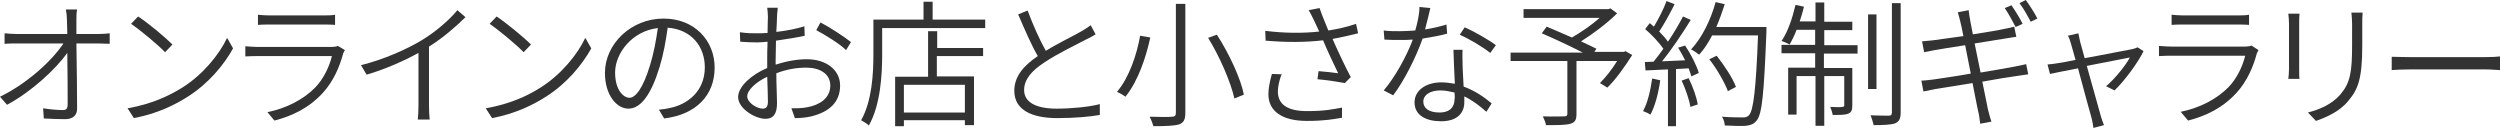
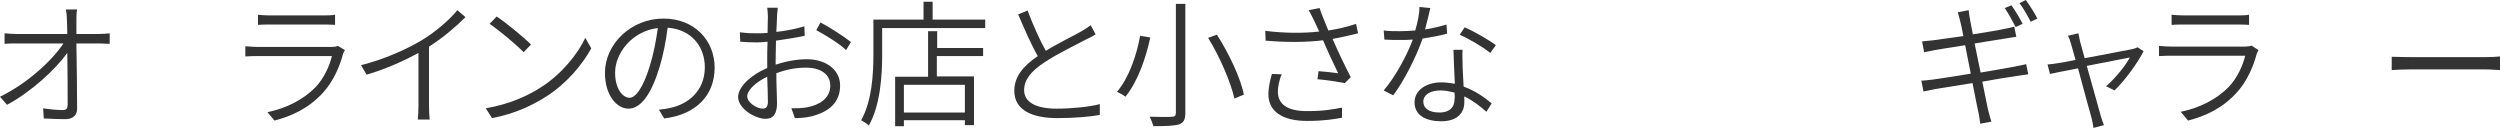
<svg xmlns="http://www.w3.org/2000/svg" version="1.1" id="レイヤー_1" x="0px" y="0px" viewBox="0 0 713.3 36.4" style="enable-background:new 0 0 713.3 36.4;" xml:space="preserve" width="713.3" height="36.4">
  <style type="text/css">
	.st0{fill:#333333;}
</style>
  <g>
    <g>
      <path class="st0" d="M28.1,9.7c1,0,2.4-0.1,3.2-0.2v3c-0.9,0-2.2-0.1-3.1-0.1h-6.4c0.1,5.9,0.2,13.8,0.2,18.6c0,1.9-1.2,3-3.4,3    c-1.9,0-4.3-0.1-6.1-0.2l-0.2-2.9c1.9,0.3,4.1,0.5,5.6,0.5c1.1,0,1.4-0.5,1.4-1.6c0-3.2,0-9.3-0.1-14.7C16,19.6,9.1,26.1,2,29.9    l-2-2.3c8-3.9,15-10.5,18.1-15.2H4.8c-1.3,0-2.3,0-3.5,0.1v-3c1.2,0.1,2.3,0.2,3.5,0.2h14.4c0-1.7-0.1-3.1-0.1-3.9    c0-0.9-0.1-2.1-0.3-3.1h3.2c-0.2,1-0.2,2.1-0.2,3.1l0,3.9H28.1z" />
-       <path class="st0" d="M52,25c5.9-3.7,10.6-9.5,12.8-14.2l1.7,3c-2.6,4.7-7,10-12.8,13.7c-3.9,2.5-8.8,4.9-15.5,6.2l-1.8-2.8    C43.3,29.7,48.3,27.3,52,25z M49.2,12.7l-2.1,2.2c-1.9-2-6.8-6.1-9.7-8.1l2-2.1C42.2,6.5,47.1,10.6,49.2,12.7z" />
      <path class="st0" d="M98.4,14.3c-0.2,0.3-0.4,0.8-0.5,1c-1,3.8-2.8,7.9-5.7,11.1c-4.1,4.5-8.9,6.7-13.9,8L76.3,32    c5.4-1.1,10.3-3.6,13.7-7.1c2.4-2.5,4-6,4.7-8.9H73.7c-0.9,0-2.3,0-3.7,0.1v-2.9c1.4,0.1,2.6,0.2,3.7,0.2h20.7    c0.8,0,1.6-0.1,2-0.3L98.4,14.3z M73.5,4.2c1,0.1,2.1,0.2,3.3,0.2h15.4c1.2,0,2.5,0,3.4-0.2v2.9C94.7,7,93.5,7,92.2,7H76.9    c-1.2,0-2.3,0-3.3,0.1V4.2z" />
      <path class="st0" d="M132.8,4.9c-2.6,2.6-6.4,5.9-10.4,8.4v16.8c0,1.4,0.1,3.3,0.2,4h-3.4c0.1-0.7,0.2-2.5,0.2-4v-15    c-4.2,2.3-9.6,4.7-14.8,6.2l-1.6-2.7c6.4-1.6,13-4.5,17.3-7.1c4-2.4,8-5.9,10.2-8.6L132.8,4.9z" />
      <path class="st0" d="M154.2,25c5.9-3.7,10.6-9.5,12.8-14.2l1.7,3c-2.6,4.7-7,10-12.8,13.7c-3.9,2.5-8.8,4.9-15.5,6.2l-1.8-2.8    C145.5,29.7,150.6,27.3,154.2,25z M151.5,12.7l-2.1,2.2c-1.9-2-6.8-6.1-9.7-8.1l2-2.1C144.4,6.5,149.4,10.6,151.5,12.7z" />
      <path class="st0" d="M188,31.3c1.2-0.1,2.3-0.3,3.2-0.5c4.9-1,9.9-4.7,9.9-11.6c0-5.9-3.8-10.8-10.6-11.3    c-0.5,3.7-1.2,7.6-2.3,11.2c-2.4,7.9-5.4,11.9-8.9,11.9c-3.3,0-6.7-3.8-6.7-10.2c0-8.2,7.4-15.5,16.7-15.5c8.9,0,14.6,6.3,14.6,14    c0,8-5.4,13.4-14.4,14.5L188,31.3z M185.5,18.5c1-3.2,1.7-7,2.2-10.5c-7.5,0.9-12.2,7.3-12.2,12.7c0,5,2.4,7.2,4.1,7.2    S183.5,25.2,185.5,18.5z" />
      <path class="st0" d="M221.5,18.4c3-1,6.1-1.5,8.7-1.5c5.6,0,9.5,3.1,9.5,7.5c0,4.7-3,7.5-8.2,8.8c-1.7,0.4-3.4,0.5-4.7,0.5l-1-2.8    c1.4,0,3,0,4.5-0.3c3.4-0.6,6.6-2.5,6.6-6.2c0-3.4-3.1-5.1-6.8-5.1c-3,0-5.7,0.5-8.6,1.6c0,3.3,0.2,6.7,0.2,8.5    c0,3.3-1.2,4.5-3.3,4.5c-2.9,0-7.8-2.9-7.8-6.2c0-3.1,4-6.5,8.3-8.3v-2.1c0-1.6,0-3.5,0.1-5.4c-1.1,0.1-2.1,0.2-3,0.2    c-1.7,0-3.4-0.1-4.8-0.2l-0.1-2.7c2.1,0.3,3.4,0.3,4.8,0.3c0.9,0,1.9,0,3.1-0.1c0-2.1,0.1-3.9,0.1-4.6c0-0.7-0.1-1.9-0.2-2.6h3    c0,0.7-0.2,1.6-0.2,2.5c0,0.9-0.1,2.5-0.2,4.4c2.8-0.3,5.8-0.9,8-1.6l0.1,2.7c-2.3,0.5-5.3,1-8.2,1.4c0,1.9-0.1,3.9-0.1,5.5V18.4z     M219.1,29c0-1.5-0.1-4.2-0.2-7.1c-3.2,1.5-5.7,3.8-5.7,5.6s2.8,3.5,4.4,3.5C218.7,31,219.1,30.3,219.1,29z M234.1,6.4    c2.7,1.4,6.8,4.1,8.7,5.6l-1.4,2.3c-1.9-1.9-6.1-4.4-8.5-5.7L234.1,6.4z" />
      <path class="st0" d="M281.1,5.6v2.4h-29.4v7.6c0,5.9-0.5,14.4-3.8,20.2c-0.4-0.4-1.6-1.2-2.2-1.5c3.1-5.5,3.5-13.2,3.5-18.8V5.6    h14.3V0.5h2.6v5.1H281.1z M267.3,13.7h13.2v2.3h-13.2v5.8h10.6v13.9h-2.6v-1.4h-17.4V36h-2.5V21.9h9.4v-13h2.6V13.7z M275.3,24.2    h-17.4v7.9h17.4V24.2z" />
      <path class="st0" d="M312.6,9.8c-0.8,0.5-1.7,1-2.8,1.5c-2.6,1.4-8.1,4-11.8,6.5c-3.7,2.4-5.8,4.9-5.8,7.9c0,3.3,3.1,5.3,9.3,5.3    c4.2,0,9.4-0.5,12.3-1.3l0,3.1c-2.8,0.5-7.3,0.9-12.1,0.9c-7.1,0-12.3-2.2-12.3-7.8c0-3.9,2.4-7,6.7-9.9    c-1.8-3.1-3.8-7.7-5.6-11.9l2.7-1.1c1.6,4.3,3.5,8.5,5.2,11.5c3.7-2.3,8-4.3,10.2-5.6c1-0.6,1.8-1.1,2.6-1.7L312.6,9.8z" />
      <path class="st0" d="M328.2,10.7c-1.2,5.6-3.5,12.5-7.1,16.9c-0.6-0.5-1.7-1.1-2.4-1.4c3.5-4.1,5.7-10.8,6.6-16L328.2,10.7z     M338.2,1.1v31.1c0,2-0.5,2.8-1.8,3.3c-1.4,0.4-3.7,0.5-7.3,0.5c-0.2-0.7-0.7-2-1.1-2.7c2.9,0.1,5.7,0.1,6.4,0    c0.8,0,1.1-0.3,1.1-1.1V1.1H338.2z M347.2,9.9c3.5,5.4,6.8,12.5,7.7,17.1l-2.7,1.1c-1-4.5-4.1-11.8-7.5-17.3L347.2,9.9z" />
      <path class="st0" d="M387.5,9.5c-2.4,0.6-5,1.2-7.3,1.6c1.3,3,3.5,7.7,5.2,10.9l-1.7,1.7c-1.6-0.3-5.4-0.9-7.8-1.1l0.3-2.3    c1.5,0.1,4.3,0.4,5.6,0.6c-1.2-2.5-3.2-6.7-4.3-9.4c-5,0.6-10.6,0.6-16.4,0.1l-0.1-2.8c5.6,0.7,10.9,0.7,15.4,0.2L375,6    c-0.7-1.4-1-2.1-1.6-3.1l3.1-0.6c0.9,2.7,1.7,4.3,2.5,6.4c2.6-0.4,5.3-1,7.9-1.9L387.5,9.5z M365.7,21.2c-0.7,1.5-1.1,3.7-1.1,4.9    c0,3.5,2.5,5.6,8.3,5.6c5,0,7.3-0.5,10-1l0,2.9c-2.4,0.4-4.9,0.9-10,0.9c-7.1,0-11-2.8-11-7.6c0-1.7,0.4-3.7,1-5.8L365.7,21.2z" />
      <path class="st0" d="M412.9,9.6c-2.1,0.6-4.5,1-7,1.4c-1.9,5.4-5.3,12.1-8.4,16.2l-2.7-1.4c3.2-3.7,6.6-9.9,8.3-14.5    c-1.2,0.1-2.4,0.1-3.6,0.1c-1.4,0-3,0-4.5-0.1l-0.2-2.6c1.4,0.2,2.9,0.2,4.6,0.2c1.4,0,2.9-0.1,4.4-0.2c0.6-2.1,1.2-4.6,1.2-6.7    l3.1,0.3c-0.3,1.4-0.9,3.8-1.5,6.1c2-0.3,4.1-0.8,6.1-1.4L412.9,9.6z M417.3,14.2c-0.1,1.6,0,2.6,0,4c0,1.5,0.2,4.1,0.3,6.5    c3.3,1.2,6,3.1,8,4.8l-1.5,2.4c-1.7-1.5-3.8-3.2-6.3-4.4c0,0.7,0,1.2,0,1.7c0,3-2,5.4-6.6,5.4c-4.2,0-7.6-1.6-7.6-5.4    c0-3.5,3.4-5.7,7.6-5.7c1.4,0,2.6,0.2,3.9,0.4c-0.2-3.2-0.3-7-0.4-9.7H417.3z M415,26.4c-1.3-0.3-2.6-0.6-4-0.6    c-3,0-4.9,1.3-4.9,3.2c0,1.8,1.5,3.1,4.6,3.1c3.2,0,4.3-1.8,4.3-3.7C415.1,27.9,415.1,27.2,415,26.4z M425.2,15.1    c-2.1-1.7-6.2-4.1-8.7-5.2l1.4-2.1c2.8,1.2,7.1,3.7,8.9,5.1L425.2,15.1z" />
-       <path class="st0" d="M465.7,15.7c-2.1,3.3-4.7,7-7.1,9.3l-2.1-1.3c1.6-1.6,3.5-4,4.9-6.3h-11.6v15.1c0,1.7-0.4,2.4-1.7,2.8    c-1.3,0.4-3.5,0.4-7,0.4c-0.1-0.8-0.6-1.8-0.9-2.5c2.8,0.1,5.3,0,6.1,0c0.7,0,0.9-0.2,0.9-0.8V17.4H431v-2.4h20.6    c-3.3-1.7-8-3.9-11.7-5.5l1.4-1.9c2.1,0.9,4.7,2,7.2,3.1c2.6-1.5,5.7-3.6,7.9-5.6h-21.7V2.6h24.2l0.6-0.2l1.9,1.4    c-2.8,2.8-6.8,5.8-10.3,8c1.7,0.8,3.3,1.6,4.4,2.1l-0.6,0.9h8.4l0.5-0.2L465.7,15.7z" />
-       <path class="st0" d="M473.7,22.9c-0.5,3.7-1.5,7.4-2.8,9.8c-0.4-0.3-1.5-0.8-2.1-1c1.3-2.4,2.1-5.8,2.6-9.3L473.7,22.9z M480.8,13    c1.6,2.4,3.3,5.7,3.9,7.8l-2.1,1c-0.2-0.7-0.5-1.4-0.8-2.3l-3.6,0.2V36h-2.3V19.8l-6.4,0.3l-0.2-2.4l2.5-0.1    c0.9-1.1,1.8-2.3,2.8-3.7c-1.2-1.7-3.3-4-5.2-5.6l1.3-1.7c0.4,0.3,0.8,0.7,1.2,1c1.3-2.2,2.8-5.1,3.6-7.3l2.3,0.9    c-1.3,2.6-3,5.7-4.4,7.8c1,1,1.9,2,2.5,2.9c1.7-2.5,3.2-5.1,4.3-7.2l2.2,1c-2.3,3.7-5.4,8.4-8.2,11.8l6.6-0.3    c-0.6-1.2-1.3-2.5-2-3.6L480.8,13z M481.8,22.3c1.2,2.4,2.3,5.5,2.6,7.5l-2.1,0.7c-0.3-2-1.4-5.2-2.5-7.5L481.8,22.3z M504,7.6    c0,0,0,1,0,1.4c-0.7,17.5-1.2,23.5-2.8,25.4c-0.9,1.1-1.7,1.3-3.1,1.5c-1.3,0.1-3.7,0-6-0.1c0-0.7-0.3-1.8-0.8-2.5    c2.6,0.2,5,0.2,6,0.2c0.7,0,1.2-0.1,1.7-0.6c1.3-1.4,2-7.3,2.6-22.8h-13.1c-1.1,2.1-2.3,4-3.7,5.5c-0.5-0.4-1.6-1.2-2.3-1.5    c3.1-3.3,5.6-8.4,7-13.5l2.6,0.6c-0.7,2.2-1.5,4.4-2.4,6.5H504z M493,26c-0.9-2.4-3.1-6.3-5.3-9.1l2.1-1c2.2,2.8,4.6,6.4,5.5,8.9    L493,26z" />
-       <path class="st0" d="M520.4,12.9h9.6v2.4h-9.6v4.1h8.1v10.7c0,1.2-0.2,1.9-1.1,2.3c-0.9,0.4-2.3,0.4-4.5,0.4    c-0.1-0.7-0.4-1.6-0.7-2.3c1.7,0.1,3.1,0.1,3.5,0c0.4,0,0.5-0.2,0.5-0.5v-8.3h-5.7v14.2H518V21.7h-5.4v11h-2.4V19.3h7.7v-4.1h-9.6    v-2.4h9.6V8.5h-5.3c-0.6,1.6-1.3,3-2,4.2c-0.5-0.3-1.6-0.8-2.3-1c1.8-2.6,3.1-6.5,4-10.3l2.4,0.5c-0.3,1.4-0.8,2.9-1.2,4.2h4.5    V0.7h2.5v5.5h8v2.4h-8V12.9z M535.4,25.4h-2.4V4.1h2.4V25.4z M542.3,0.9v31.2c0,1.9-0.5,2.6-1.6,3.1c-1.2,0.4-3.3,0.5-6.1,0.5    c-0.2-0.7-0.5-1.9-0.9-2.8c2.3,0.1,4.5,0.1,5.2,0.1c0.6,0,0.9-0.2,0.9-0.9V0.9H542.3z" />
      <path class="st0" d="M565.1,20.7c4-0.7,7.8-1.3,9.7-1.7c1.5-0.3,2.6-0.5,3.3-0.7l0.6,2.9c-0.8,0.1-1.9,0.3-3.4,0.5    c-2.2,0.3-5.9,0.9-9.7,1.6l1.6,7.9c0.3,1.1,0.6,2.4,1,3.5l-3.2,0.6c-0.2-1.3-0.3-2.5-0.6-3.6c-0.2-0.8-0.8-4-1.6-8    c-4.5,0.7-8.7,1.4-10.6,1.7c-1.5,0.3-2.5,0.5-3.4,0.7l-0.6-3.1c0.9,0,2.3-0.2,3.3-0.3c2-0.3,6.3-0.9,10.8-1.7l-1.6-8.1    c-3.7,0.6-7.2,1.1-8.7,1.4c-1.2,0.2-2.2,0.5-3,0.6l-0.6-3.1c0.9-0.1,1.9-0.2,3.1-0.3c1.6-0.2,5-0.7,8.7-1.2    c-0.4-2.2-0.8-3.8-0.9-4.2c-0.2-1-0.5-1.8-0.7-2.6l3.1-0.6c0.1,0.7,0.2,1.8,0.4,2.6c0,0.4,0.4,2,0.8,4.3c3.8-0.6,7.5-1.2,9.2-1.6    c1.1-0.2,2-0.4,2.6-0.6l0.6,2.9c-0.5,0.1-1.6,0.2-2.6,0.4c-1.8,0.3-5.5,0.9-9.3,1.5L565.1,20.7z M575.1,7.7    c-0.8-1.6-2.1-3.9-3.1-5.4l1.9-0.8c1,1.4,2.4,3.7,3.2,5.3L575.1,7.7z M578,0c1,1.4,2.6,3.8,3.3,5.3l-1.9,0.9    c-0.9-1.7-2.1-3.9-3.2-5.3L578,0z" />
      <path class="st0" d="M611.6,14.6c-1.6,3.3-5.6,8.7-8.3,11.2l-2.4-1.2c2.5-2.1,5.5-5.8,6.8-8.2c-0.9,0.2-6.7,1.3-12.3,2.4    c1.6,5.6,3.5,12.6,4,14.3c0.2,0.7,0.6,1.9,0.9,2.6l-3,0.8c-0.1-0.9-0.3-1.8-0.5-2.7c-0.5-1.7-2.4-8.7-3.9-14.3    c-3.8,0.7-7,1.4-8,1.6l-0.7-2.7c1.1-0.1,2-0.2,3.1-0.4c0.6-0.1,2.5-0.4,4.9-0.9c-0.6-2.2-1.1-3.9-1.3-4.6c-0.3-1-0.5-1.7-0.9-2.3    l3-0.7c0.1,0.6,0.3,1.4,0.5,2.4l1.3,4.7c5.6-1,12.4-2.4,13.7-2.6c0.4-0.1,1-0.3,1.4-0.5L611.6,14.6z" />
      <path class="st0" d="M644.4,14.3c-0.2,0.3-0.4,0.8-0.5,1c-1,3.8-2.8,7.9-5.7,11.1c-4.1,4.5-8.9,6.7-13.9,8l-2.1-2.5    c5.4-1.1,10.3-3.6,13.7-7.1c2.4-2.5,4-6,4.7-8.9h-20.9c-0.9,0-2.3,0-3.7,0.1v-2.9c1.4,0.1,2.6,0.2,3.7,0.2h20.7    c0.8,0,1.6-0.1,2-0.3L644.4,14.3z M619.6,4.2c1,0.1,2.1,0.2,3.3,0.2h15.4c1.2,0,2.5,0,3.4-0.2v2.9C640.8,7,639.5,7,638.2,7h-15.3    c-1.2,0-2.3,0-3.3,0.1V4.2z" />
-       <path class="st0" d="M656.1,3.9C656,4.6,656,5.8,656,6.7v12.9c0,1,0,2.3,0.1,2.9h-3.2c0.1-0.6,0.2-1.8,0.2-2.9V6.7    c0-0.7-0.1-2.1-0.2-2.8H656.1z M674.1,3.7c-0.1,0.9-0.1,2-0.1,3.3v6c0,9.5-1.2,12.5-4,15.8c-2.5,3.1-6.4,4.7-9.2,5.7l-2.3-2.4    c3.5-0.9,6.9-2.4,9.3-5.2c2.8-3.3,3.3-6.4,3.3-14V6.9c0-1.3-0.1-2.3-0.2-3.3H674.1z" />
      <path class="st0" d="M687.8,16.3h21.3c1.9,0,3.3-0.1,4.2-0.2V20c-0.8,0-2.4-0.2-4.2-0.2h-21.3c-2.1,0-4.2,0.1-5.4,0.2v-3.8    C683.6,16.2,685.6,16.3,687.8,16.3z" />
    </g>
  </g>
</svg>